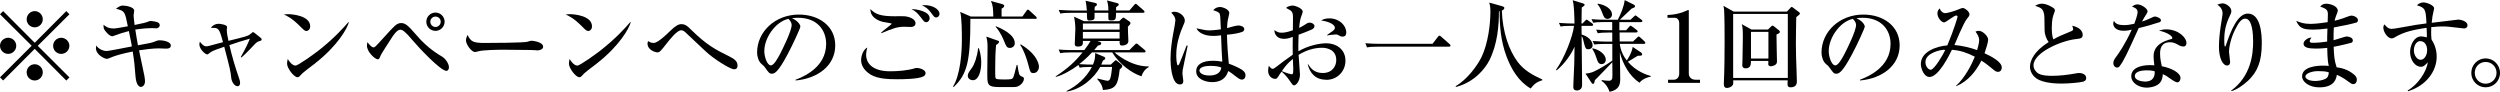
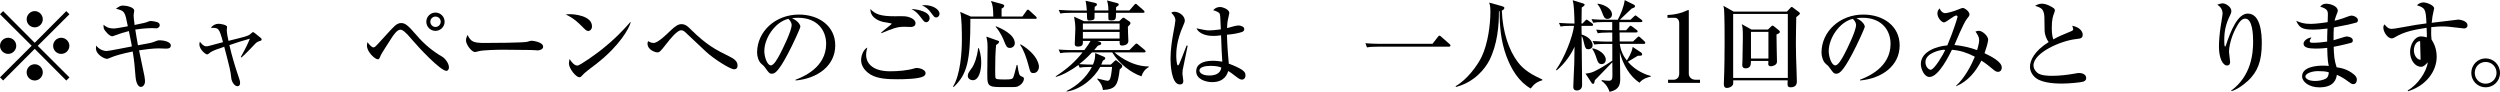
<svg xmlns="http://www.w3.org/2000/svg" id="_レイヤー_2" data-name="レイヤー 2" viewBox="0 0 461.57 16.93">
  <g id="design">
    <g>
      <path d="M.58,14.86l-.58-.58,5.85-5.83L0,2.63l.58-.58,5.83,5.85,5.83-5.85.58.58-5.85,5.83,5.85,5.83-.58.58-5.83-5.85L.58,14.86ZM3,8.46c0,.81-.67,1.49-1.49,1.49s-1.51-.67-1.51-1.49.68-1.49,1.51-1.49,1.49.68,1.49,1.49ZM7.9,3.56c0,.79-.65,1.49-1.49,1.49s-1.49-.68-1.49-1.49.68-1.51,1.49-1.51,1.49.68,1.49,1.51ZM7.9,13.35c0,.81-.65,1.51-1.49,1.51s-1.49-.68-1.49-1.51.68-1.49,1.49-1.49,1.49.68,1.49,1.49ZM12.81,8.46c0,.81-.67,1.49-1.51,1.49s-1.49-.67-1.49-1.49.68-1.49,1.49-1.49,1.51.68,1.51,1.49Z" />
      <path d="M30.64,8.98c-.22,0-1.17-.05-1.35-.05-1.03,0-2.59.2-3.62.36.16.76.85,4.07.99,4.73.11.56.11.94.11.99,0,.76-.49,1.04-.76,1.04-.32,0-.86-.36-.99-1.92-.14-1.83-.23-2.86-.52-4.62-2.07.41-3.27.81-3.6.94-.97.4-1.01.41-1.19.41-.43,0-2-.77-2-1.96,0-.18.04-.31.07-.49.4.63,1.26,1.01,1.91,1.01.43,0,3.92-.72,4.66-.85-.07-.47-.14-.76-.56-2.84-.85.22-1.73.5-2.7.86-.27.09-.29.11-.38.11-.45,0-1.33-.88-1.55-1.46-.05-.2-.05-.5-.04-.68.4.34.81.7,1.94.7.36,0,2.07-.32,2.54-.41-.56-2.79-.56-2.81-2.2-3.24.67-.47.85-.58,1.33-.58.4,0,2.05.23,2.05.94,0,.13-.11.68-.11.81s.02.76.18,1.83c1.85-.38,2-.43,2.2-.5.52-.22.58-.23.79-.23.13,0,1.19.09,1.46.36.13.11.2.27.2.43,0,.23-.27.56-.63.56-.13,0-.7-.04-.81-.04-.31,0-1.47.02-3.08.27.07.47.4,2.5.49,2.9,2.25-.41,2.5-.45,2.95-.63.61-.23.7-.29,1.12-.29.49,0,2,.22,2,.95,0,.59-.58.59-.92.59Z" />
      <path d="M44.46,10.52c1.08-1.91,1.42-2.75,1.67-3.38-1.87.54-1.98.58-3.78,1.19.49,2.1,1.06,4.01,1.78,6.1.13.38.2.61.2.86,0,.38-.16.63-.47.63-.59,0-1.08-.85-1.15-1.44-.16-1.44-.22-1.69-1.31-5.85-1.17.4-1.92.65-2.46.97-.11.07-.54.45-.67.45-.38,0-1.46-.99-1.46-1.83,0-.23.05-.38.09-.52.31.38.68.85,1.17.85.29,0,.36-.02,2.25-.54.13-.04.74-.18.85-.22-.72-2.68-.83-2.68-2.23-2.64.32-.5.85-.76,1.42-.76.31,0,1.56.18,1.56.58,0,.09-.05.47-.05.56,0,.54.16,1.33.31,2.01,2.99-.74,3.63-.88,4.01-1.22.09-.07.45-.4.52-.4.11,0,.5.32.63.43.86.68.97.76.97.92,0,.25-.18.25-.63.4-.34.11-.7.56-1.12.99-.22.23-1.26,1.35-2,1.96l-.11-.09Z" />
-       <path d="M56.56,5.72c-.31,0-.54-.25-1.15-.86-1.48-1.49-2.36-1.89-3-2.19.32-.04.54-.05.88-.05.61,0,3.98.25,3.98,2.25,0,.56-.41.86-.7.86ZM58.17,11.71c-.67.52-1.74,1.29-2.36,1.85-.11.09-.52.58-.63.63-.09.05-.18.07-.25.07-.65,0-1.93-1.64-1.93-2.52,0-.31.07-.61.13-.85.58.97,1.12,1.22,1.42,1.22.5,0,3.51-2.2,4.16-2.7,2.93-2.28,4.66-4.23,5.63-5.34l.07.04c-.29,1.15-2.09,4.35-6.24,7.59Z" />
      <path d="M82.42,13.08c-1.1,0-5.18-4.37-6.28-5.68-1.31-1.57-1.83-1.92-2.23-1.92-.58,0-1.26.95-1.76,1.76-.25.38-1.74,2.7-1.82,2.9-.31.74-.34.81-.58.81-.49,0-2-1.33-2-2.52,0-.25.04-.41.09-.65.25.34.77.97,1.1.97.25,0,.41-.18.79-.59,2.16-2.39,3.08-3.4,3.54-3.67.25-.14.45-.23.77-.23.68,0,1.15.23,2.82,2.19,1.37,1.62,3,3,4.84,4.05.27.14,1.19,1.06,1.19,1.96,0,.25-.16.63-.49.63ZM80.4,5.7c-.94,0-1.69-.76-1.69-1.69s.76-1.69,1.69-1.69,1.69.76,1.69,1.69-.77,1.69-1.69,1.69ZM80.4,3.06c-.52,0-.95.43-.95.95s.43.97.95.97.97-.43.97-.97-.43-.95-.97-.95Z" />
      <path d="M99.07,9.28c-.29,0-.74-.02-1.1-.05-.34-.02-4.73-.05-5.04-.05-1.04,0-3.8.05-4.62.29-.32.09-.47.13-.61.13-.67,0-1.67-1.42-1.67-2.14,0-.23.07-.54.29-1.01.63,1.26,1.06,1.48,3.2,1.48,1.04,0,7.29-.02,7.9-.23.27-.09.49-.18.72-.18.04,0,2.14.16,2.14,1.12,0,.31-.34.67-1.21.67Z" />
      <path d="M108.59,5.72c-.31,0-.54-.25-1.15-.86-1.48-1.49-2.36-1.89-3-2.19.32-.04.54-.05.88-.05.61,0,3.98.25,3.98,2.25,0,.56-.41.86-.7.86ZM110.21,11.71c-.67.52-1.74,1.29-2.36,1.85-.11.09-.52.58-.63.63-.09.05-.18.07-.25.07-.65,0-1.93-1.64-1.93-2.52,0-.31.07-.61.13-.85.58.97,1.12,1.22,1.42,1.22.5,0,3.51-2.2,4.16-2.7,2.93-2.28,4.66-4.23,5.63-5.34l.07.04c-.29,1.15-2.09,4.35-6.24,7.59Z" />
      <path d="M135.51,12.79c-.68,0-3.76-1.92-5.23-3.31-.52-.49-3.31-3.09-3.83-3.6-.07-.07-.34-.29-.7-.29-.74,0-2.07,1.67-2.73,2.52-1.12,1.42-1.24,1.56-1.67,1.56-.32,0-1.8-.41-1.8-1.65,0-.16.04-.25.13-.43.18.13.5.34,1.01.34.76,0,2.34-1.53,3.04-2.21,1.03-1.01,1.56-1.26,2.09-1.26.68,0,1.12.36,1.74.99,2.95,2.9,4.55,3.71,7.12,4.98.83.41,1.49.86,1.49,1.64,0,.22,0,.72-.65.72Z" />
      <path d="M146.88,14.72c1.31-.5,5.65-2.21,5.65-6.62,0-2.5-1.62-4.82-5.18-4.82-.54,0-.9.05-1.13.09,1.21.52,1.55,1.28,1.55,1.55,0,.25-1.33,3.18-2.32,5.04-1.87,3.53-2.48,3.65-2.99,3.65-.4,0-.59-.27-1.15-1.06-.25-.36-.32-.41-.72-.75-.54-.45-.81-1.4-.81-2.09,0-3.87,3.35-7.02,7.72-7.02,3.69,0,6.71,2.12,6.71,5.69,0,3.74-3.24,6.12-7.32,6.48v-.13ZM141.11,9.37c0,1.15.54,2.7,1.21,2.7.58,0,1.28-1.33,1.66-2.03.58-1.1,2.18-4.35,2.18-5.43,0-.13-.02-.61-.61-1.13-2.45.56-4.43,3.58-4.43,5.9Z" />
      <path d="M170.51,14.09c-.9.52-3.83.54-4.8.54-1.78,0-3.6-.07-4.93-.84-.77-.45-1.8-1.37-1.8-2.72,0-.52.27-1.83,1.15-2.3-.22.76-.22,1.31-.22,1.4,0,1.22.88,2.99,4.41,2.99,1.42,0,3.22-.13,4.59-.56.11-.04.22-.05.38-.05.58,0,1.6.36,1.6.94,0,.32-.23.52-.38.61ZM168.15,4.98c-.2,0-1.03-.04-1.19-.04-1.33,0-2.14.32-4.23,1.19l-.05-.11c.29-.29,1.98-1.57,1.98-1.64s-1.39-.29-1.64-.34c-.16-.04-2.37-.52-2.32-2.37.92.99,1.98,1.33,4.46,1.33.29,0,1.6-.02,1.87,0,.61.04,2,.43,2,1.28,0,.63-.61.7-.88.7ZM171.01,4.1c-.32,0-.43-.14-.95-.83-.81-1.04-1.01-1.15-1.78-1.6,1.17.04,3.36.49,3.36,1.69,0,.41-.29.74-.63.74ZM172.83,3.22c-.29,0-.36-.09-.97-.92-.41-.58-.97-1.04-1.64-1.31.22-.02.36-.04.54-.04,1.29,0,2.7.68,2.7,1.62,0,.34-.27.65-.63.65Z" />
      <path d="M191.14,3.47h-11.98c0,7.77-.56,10.22-3.08,12.59l-.13-.07c1.35-2.16,1.64-6.24,1.64-8.63,0-1.19-.02-4.34-.32-5.16l1.96.85h4.16c-.04-1.49-.05-2.02-.43-2.86l2.14.59c.11.04.31.12.31.31,0,.2-.27.4-.49.5v1.46h3.85l.74-1.04c.07-.11.14-.23.27-.23.11,0,.25.14.32.2l1.15,1.06c.07.07.16.16.16.27,0,.16-.14.18-.27.18ZM179.62,14.81c-.36,0-.94-.23-.94-.81,0-.41.18-.67.77-1.48.47-.65.97-2.07,1.13-3.58l.13-.07c.14.41.45,1.31.45,2.72s-.41,3.22-1.55,3.22ZM188.04,15.9c-.38.18-.56.18-1.89.18-.95,0-2.34.02-2.84-.09-1.03-.22-1.03-.79-1.03-2.5,0-.76.05-4.16.05-4.84,0-.92-.09-1.31-.22-1.89l2.19.77c.05.02.16.07.16.18,0,.14-.11.32-.56.61-.13,1.49-.16,2.97-.16,4.46,0,.23,0,1.44.04,1.57.11.29.43.32,1.75.32,1.03,0,1.35-.04,1.51-.32.16-.27.38-1.19.67-2.36h.14c.27,1.75.31,1.92.76,2.12.4.16.43.2.43.45,0,.4-.36,1.03-1.01,1.33ZM186.44,8.85c-.56,0-.7-.38-1.01-1.15-.14-.36-.68-1.71-1.58-2.73v-.14c.92.38,3.51,1.48,3.51,3.15,0,.59-.52.88-.92.88ZM190.81,13.49c-.56,0-.59-.16-.97-1.6-.29-1.1-.85-2.73-1.49-3.6l.09-.11c3.35,2,3.38,4.03,3.38,4.12,0,.52-.31,1.19-1.01,1.19Z" />
      <path d="M203.81,10.47c.11.05.25.13.25.29,0,.23-.34.4-.45.45-.09.25-.14.4-.29.72h1.76l.65-.61c.13-.11.2-.2.27-.2s.16.05.22.11l.76.61c.14.11.22.22.22.34,0,.22-.11.36-.47.63-.34,3.02-.77,3.65-3.09,3.81-.13-.67-.2-1.06-1.06-2.03l.04-.09c1.35.32,1.67.41,1.8.41.43,0,.68-.07.9-2.55h-2.19c-1.06,1.96-3.44,4.14-6.21,4.55v-.11c1.98-.97,3.63-2.5,4.68-4.44h-.32c-1.1,0-1.49.05-1.94.13l-.22-.5c-1.15.85-2.75,1.83-4.17,2.21l-.04-.11c2.3-1.49,3.6-2.73,4.96-4.41h-2.18c-1.1,0-1.49.05-1.94.13l-.29-.67c1.1.11,2.36.11,2.55.11h2.19c.68-.92.85-1.17,1.15-1.69h-1.42c.02.58.04,1.04-.94,1.04-.29,0-.56-.11-.56-.43,0-.07.11-2.39.11-2.84,0-.88-.11-1.51-.23-2.25l1.82.83h6.51l.45-.43c.16-.14.22-.22.32-.22.09,0,.16.05.22.09l.88.61c.14.09.2.18.2.31,0,.18-.05.23-.47.67-.02.41.09,2.36.09,2.63,0,.74-.9.84-1.12.84-.5,0-.5-.22-.5-.84h-4.1l.41.14c.22.07.29.18.29.32,0,.2-.07.25-.63.41-.23.31-.38.47-.67.81h6.51l.99-.99c.14-.14.22-.22.31-.22.11,0,.2.07.32.18l1.19.99c.11.09.18.18.18.29,0,.16-.16.18-.29.18h-5.45c.14.13,2.92,2.61,6.33,2.59v.11c-.76.43-1.17,1.06-1.35,1.71-1.78-.58-4.05-2.21-5.4-4.41h-3.74c-1.03,1.13-2.16,2.02-2.36,2.16.93.07,2.12.09,2.54.09.38-.85.4-1.37.41-2.14l1.6.68ZM204.64,1.93c0-.29,0-1.01-.25-1.85l1.85.49c.25.07.31.14.31.27,0,.14-.05.18-.49.5v.59h2.46l.86-.99c.13-.14.18-.23.31-.23.11,0,.22.11.31.2l1.13.99c.11.09.18.16.18.27,0,.18-.14.2-.27.2h-4.98c-.04,1.21-.04,1.4-.92,1.4-.27,0-.45-.04-.49-.2-.04-.13-.02-.99-.02-1.21h-2.54c0,1.08,0,1.1-.11,1.21-.16.16-.58.22-.81.22-.47,0-.47-.02-.5-1.42h-2.97c-1.1,0-1.49.04-1.94.13l-.29-.67c1.1.09,2.36.11,2.55.11h2.64c-.04-.76-.13-1.19-.23-1.8l1.78.41c.22.05.31.13.31.27,0,.2-.11.27-.4.45-.02.43-.02.49-.04.67h2.54ZM199.93,4.34v1.13h6.78v-1.13h-6.78ZM206.71,7.12v-1.22h-6.78v1.22h6.78Z" />
      <path d="M218.35,13.01c-.02.18-.04.4-.04.59,0,.22.16,1.13.16,1.31,0,.22,0,.68-.63.68-1.6,0-1.73-3.83-1.73-4.7,0-1.76.29-3.54.49-4.66.22-1.12.41-2.2.41-2.46,0-.23,0-.67-.76-1.42.25-.18.45-.18.58-.18.9,0,1.92.77,1.92,1.62,0,.25-.07.41-.27.88-1.28,2.84-1.31,4.86-1.31,5.58,0,.23.04,1.82.31,1.82.07,0,.14-.04.27-.31.07-.2.74-1.75,1.33-3.36l.2.04s-.94,4.55-.94,4.57ZM229.33,14.7c-.27,0-.5-.09-1.03-.49-.88-.7-1.22-.92-1.53-1.1-.18.52-.65,2.05-2.97,2.05-1.12,0-2.95-.49-2.95-2,0-1.29,1.22-1.94,3.04-1.94.74,0,1.28.09,1.78.16-.09-1.24-.14-2.36-.23-4.86-.61.09-1.06.11-1.46.11-1.73,0-2.75-.67-3.08-1.4,1.42.31,1.82.38,2.41.38.22,0,1.06-.04,2.09-.2-.09-2.34-.11-2.61-.22-2.88-.13-.31-.77-.52-1.19-.65.31-.38.77-.59,1.26-.59.43,0,1.71.4,1.71,1.12,0,.13-.2.95-.23,1.1-.13.56-.16,1.1-.18,1.67.13-.02.34-.07.61-.16.13-.04,1.08-.32,1.53-.32.27,0,1.04.18,1.04.67,0,.29-.22.47-.45.54-.58.2-1.42.38-2.75.5.05,2.12.23,4.21.34,5.34,1.06.38,1.91.81,2.32,1.06.41.27.76.56.76,1.08,0,.61-.38.81-.63.81ZM223.48,12.16c-.99,0-2.03.23-2.03.86,0,.32.41.92,1.83.92.81,0,2.05-.2,2.21-1.47-.36-.14-.84-.31-2.01-.31Z" />
-       <path d="M244.84,14.72c-1.96,0-2.99-1.21-3.4-2.84h.09c.38.58,1.03,1.6,2.68,1.6,1.75,0,2.5-1.24,2.5-2.39,0-2.14-2.1-2.27-2.63-2.27-1.53,0-3.02.5-4.32,1.31.02.58.25,3.31.25,3.62,0,1.28-.74,2.01-1.08,2.01-.22,0-.29-.09-.88-.95-.47-.7-1.21-1.44-1.44-1.58-.22.29-.52.76-.7,1.04-.13.16-.23.29-.45.29-.77,0-1.33-.65-1.33-1.51,0-.38.07-.68.14-.9.31.38.45.56.72.56.14,0,.31-.11.76-.45.45-.36,1.8-1.39,2.93-2.16-.02-1.21-.02-1.55,0-3.29-.34.13-.9.36-1.58.36-1.64,0-1.8-1.21-1.83-1.6.61.36.81.47,1.33.47.4,0,.92-.04,2.1-.45,0-.36.02-1.96.02-2.28,0-.63-.02-.99-.4-1.35-.04-.04-.81-.47-.88-.5.31-.29.83-.43,1.21-.43.5,0,1.87.52,1.87,1.13,0,.13-.23.77-.34,1.06-.18.47-.31,1.62-.32,1.93.18-.09.65-.31,1.01-.56.49-.32.61-.41.94-.41.47,0,.88.31.88.63,0,.36-.34.58-.59.68-.61.27-1.55.63-2.34.92-.07,1.4-.05,2.68-.04,3.06,1.8-1.06,3.9-1.48,5.18-1.48,1.64,0,3.51.97,3.51,3.22,0,1.85-1.4,3.53-3.56,3.53ZM238.7,10.88c-1.08.88-1.49,1.47-2.03,2.25.83.36,1.58.58,1.83.58.07,0,.16-.02.2-.11.07-.11.07-.77.07-1.01s-.05-1.44-.07-1.71ZM247.88,6.76c-.29,0-.36-.04-.97-.36-.07-.04-.16-.04-.32-.04-.25,0-1.37.14-1.58.18v-.07c.14-.13.9-.63,1.04-.74.18-.14.41-.34.41-.58,0-.83-1.71-1.26-2.52-1.38.23-.14.65-.38,1.49-.38,1.85,0,3.13,1.31,3.13,2.61,0,.14,0,.76-.68.76Z" />
      <path d="M264.49,8.08l.99-1.28c.13-.16.2-.22.27-.22.13,0,.29.14.34.2l1.49,1.31c.11.11.22.18.22.31,0,.16-.14.22-.31.22h-13.17c-1.1,0-1.49.04-1.94.13l-.29-.77c.85.07,1.69.11,2.55.11h9.84Z" />
      <path d="M284.77,14.81c-1.24.38-1.58.81-2.16,1.53-2.23-1.28-3.6-3.58-4.5-6.01-1.04-2.84-1.24-5.58-1.24-8.26l-.13.02c.02,2.57-.27,6.13-1.78,9.08-.77,1.49-2.7,3.98-6.12,4.88l-.11-.13c2.18-1.24,4.05-3.85,4.8-5.38,1.22-2.52,1.64-6.15,1.64-8.33,0-1.12-.11-1.38-.23-1.73l2.41.67c.11.04.4.13.4.29,0,.18-.14.38-.47.52.14,3.94,1.31,7.34,2.95,9.5,1.12,1.48,2.68,2.39,4.53,3.22v.13Z" />
      <path d="M290.06,4.77c-1.1,0-1.49.04-1.94.13l-.29-.67c1.08.09,2.36.11,2.55.11h.32c-.04-1.46-.07-3.38-.34-4.3l1.87.58c.2.05.34.16.34.27,0,.09-.09.18-.16.23-.18.13-.25.16-.38.27-.02.54-.04,2.07-.04,2.95h.18l.47-.49c.16-.16.22-.23.29-.23.09,0,.2.11.34.2l.68.49c.07.05.18.14.18.27,0,.18-.16.2-.27.2h-1.87c0,.27.02,1.26.02,1.6,1.19.31,2.03,1.19,2.03,1.98,0,.47-.38.74-.79.74s-.56-.2-.72-.83c-.29-1.21-.32-1.35-.52-1.6,0,1.44.09,7.75.09,9.05,0,.92-.81.99-.95.99-.47,0-.68-.23-.68-.67s.14-3.24.18-4.28c.02-.49.05-2.68.05-3.13-.56,1.28-1.73,3.08-3.31,4.37l-.11-.11c1.58-2.21,3.08-6.08,3.33-8.11h-.56ZM300.25,5.56l.52-.59c.18-.2.2-.22.27-.22.09,0,.11.02.34.18l.79.59c.09.07.18.16.18.29,0,.16-.14.18-.27.18h-3.06l.02,1.67h2.46l.74-.7c.13-.13.22-.22.29-.22.11,0,.25.11.34.2l.72.67c.11.09.18.18.18.29,0,.16-.14.2-.27.2h-4.44c.14,1.31.77,2.43,1.3,3.06.23-.36.92-1.4,1.08-2.5l1.55,1.03c.14.09.2.27.2.36,0,.16-.18.23-.29.23-.29,0-.32,0-.52.02-.5.32-1.33.79-1.83,1.1,1.53,1.82,3.58,2.45,4.23,2.64v.11c-.22.04-1.42.27-2.09,1.12-1.83-1.21-3.08-3.44-3.62-5.61,0,.32.07,4.66.07,4.84,0,1.03-.14,2.09-1.98,2.45-.31-1.03-1.03-1.78-1.47-2.01l.05-.16c.38.07.86.13,1.26.13.63,0,.7-.32.7-1.08,0-.36-.02-2.01-.02-2.34l-2.7,2.79-.52.52c-.11.61-.18.68-.32.68-.11,0-.22-.05-.29-.18l-1.12-1.71c.34-.04.9-.09,1.55-.38,1.1-.49,2.7-1.53,3.4-2.02v-3.08h-1.39c-1.1,0-1.49.04-1.94.11l-.31-.65c1.1.09,2.38.11,2.57.11h1.06v-1.67h-.74c-1.1,0-1.49.05-1.94.13l-.29-.67c1.08.11,2.36.11,2.55.11h.41v-1.51h-1.57c-1.12,0-1.49.05-1.94.13l-.31-.67c1.1.11,2.11.11,2.57.11h2.28c.59-1.13,1.1-2.34,1.28-3.62l1.67.83c.09.04.23.14.23.29,0,.2-.07.23-.63.45-.4.4-1.49,1.42-2.16,2.05h1.96l.63-.59c.16-.16.22-.2.29-.2s.07,0,.32.2l.77.58c.07.05.18.14.18.27,0,.16-.16.18-.29.18h-3.96v1.51h1.22ZM294.04,8.92c1.13.2,2.43,1.08,2.43,2.09,0,.63-.47.83-.77.83-.56,0-.72-.49-.83-.79-.38-1.17-.61-1.6-.9-2.03l.07-.09ZM295.01.68c1.51.22,2.61,1.08,2.61,1.98,0,.58-.49.83-.83.83-.56,0-.7-.4-1.04-1.29-.36-.92-.63-1.21-.83-1.44l.09-.07Z" />
      <path d="M307.96,14.72h1.04c.56,0,1.03-.4,1.03-1.13V4.21c0-.43-.29-.92-.79-.92h-1.38v-.52c1.87-.07,3.02-.59,3.27-.7.07-.04.52-.23.56-.23.09,0,.11.07.11.18v11.6c0,.54.43,1.1,1.21,1.1h.86v.58h-5.9v-.58Z" />
      <path d="M331.64,3.17c-.02,1.24-.07,3.2-.07,4.89,0,.94.02,1.76.04,2.57.02.7.14,3.74.14,4.37,0,.29,0,1.12-1.15,1.12-.61,0-.61-.36-.54-1.29h-10.06c.02.38.02.67-.07.85-.16.31-.68.56-1.08.56-.56,0-.59-.45-.58-.85.13-2.84.13-5.58.14-7.48.02-1.22-.02-5.09-.09-6.08-.04-.34-.07-.5-.14-.76l1.91,1.08h9.82l.63-.67c.07-.09.16-.2.27-.2.09,0,.2.11.27.16l.99.74c.13.09.25.22.25.31,0,.14-.25.34-.68.68ZM330.08,2.57h-10.09v11.82h10.09V2.57ZM327.99,6.37c-.02.79.09,4.32.09,5.04s-1.06.83-1.12.83c-.27,0-.49-.14-.49-.38,0-.11.02-.52.02-.61h-3.22c0,.56,0,1.37-.99,1.37-.41,0-.61-.23-.61-.58,0-.14.04-.79.04-.92.05-2.27.07-3.29.07-4.21,0-1.73-.07-1.96-.2-2.45l1.78.99h3.06l.56-.54c.09-.07.16-.18.27-.18s.23.09.34.18l.83.67c.11.09.2.2.2.32,0,.22-.47.41-.63.47ZM326.5,5.88h-3.22v4.93h3.22v-4.93Z" />
      <path d="M343.4,14.72c1.31-.5,5.65-2.21,5.65-6.62,0-2.5-1.62-4.82-5.18-4.82-.54,0-.9.05-1.13.09,1.21.52,1.55,1.28,1.55,1.55,0,.25-1.33,3.18-2.32,5.04-1.87,3.53-2.48,3.65-2.99,3.65-.4,0-.59-.27-1.15-1.06-.25-.36-.32-.41-.72-.75-.54-.45-.81-1.4-.81-2.09,0-3.87,3.35-7.02,7.72-7.02,3.69,0,6.71,2.12,6.71,5.69,0,3.74-3.24,6.12-7.32,6.48v-.13ZM337.63,9.37c0,1.15.54,2.7,1.21,2.7.58,0,1.28-1.33,1.66-2.03.58-1.1,2.18-4.35,2.18-5.43,0-.13-.02-.61-.61-1.13-2.45.56-4.43,3.58-4.43,5.9Z" />
      <path d="M368.88,13.26c-.27,0-.49-.09-.9-.45-.56-.47-1.35-1.12-2.16-1.62-.99,1.94-2.43,3.8-4.66,4.73l-.04-.05c1.71-1.58,2.88-3.92,3.49-5.4-1.49-.76-2.66-1.15-4.23-1.28-.49.99-2.45,5.02-4.14,5.02-1.01,0-1.6-1.53-1.6-2.39,0-2.3,2.93-3.29,4.89-3.44,1.17-2.77,1.89-5.16,1.89-5.29,0-.11-.11-.23-.25-.23-.41,0-1.87,1.28-2.25,1.28-.43,0-1.22-.83-1.22-1.67,0-.52.27-.77.43-.92.14.49.58.88,1.01.88.32,0,1.48-.29,2.39-.67.16-.07.7-.29.85-.29.38,0,1.24.67,1.24,1.17,0,.25-.09.38-.5.88-.59.72-2.12,4.41-2.28,4.79,1.42.13,2.84.45,4.19.94.07-.23.38-1.28.38-1.85s-.29-1.01-.68-1.57c.14-.05.34-.14.63-.14.63,0,1.71.92,1.71,1.66,0,.43-.47,1.94-.67,2.48,1.26.58,3.18,1.58,3.18,2.61,0,.7-.47.83-.7.83ZM358.84,9.19c-.4,0-3.35.52-3.35,2.27,0,.92.63,1.42.97,1.42.67,0,2.36-2.9,2.68-3.65-.13-.04-.22-.04-.31-.04Z" />
      <path d="M384.54,15.09c-.45.14-2.55.34-3.85.34-.65,0-3.44,0-4.77-.99-.72-.54-1.13-1.35-1.13-2.1,0-1.15.76-2.9,3.45-4.57-.4-.56-.74-1.31-.75-2.23-.02-2.43-.04-2.7-.11-3.02-.23-.97-.61-1.1-1.64-1.44.23-.14.68-.4,1.24-.4.92,0,1.96.65,2.21.85.07.05.2.18.2.41,0,.07-.04.2-.14.49-.2.49-.43,1.13-.43,2.7,0,.41,0,1.46.29,2.14,1.06-.58,1.29-.68,3.26-1.49.25-.11.4-.2.4-.4,0-.13-.11-.41-.18-.63,1.89.4,1.94,1.51,1.94,1.66,0,.67-.43.72-1.28.81-2.75.31-7.81,2.5-7.81,4.86,0,.45.2.9.67,1.33.67.59,2.16.59,2.82.59,1.35,0,2.83-.18,4.12-.41.49-.09.59-.11.81-.11.16,0,1.31.04,1.31.94,0,.49-.45.63-.63.68Z" />
-       <path d="M398.56,4.14c-1.21.41-2.45.76-3.69,1.03-2.25,4.95-2.7,5.92-3.49,7-.05.09-.23.31-.5.31-.23,0-.7-.2-.7-.83,0-.45.25-.79.4-.99.58-.79,1.73-2.39,3-5.18-.4.09-.9.2-1.51.2-1.58,0-1.91-.9-1.91-1.31,0-.18.05-.34.13-.52.29.54.83.79,1.87.79.56,0,1.1-.07,1.89-.25.09-.23.61-1.58.61-2.18,0-.67-.74-.88-1.04-.97.31-.27.63-.43,1.03-.43.68,0,1.85.76,1.85,1.28,0,.23-.23.54-.32.68-.34.52-.43.7-.7,1.21.45-.14.9-.32,1.29-.5.83-.38.92-.43,1.13-.43.25,0,1.08.31,1.08.7,0,.23-.25.36-.41.41ZM403.07,8.58c-.32,0-.61-.14-.72-.2-.79-.43-1.06-.58-1.71-.58-1.73,0-1.83,1.4-1.83,2.11,0,.95.2,1.76.32,2.32,1.71.31,3.45,1.19,3.45,2.18,0,.18-.11.79-.59.79-.34,0-1.08-.52-1.46-.79-.63-.47-.85-.56-1.22-.72-.02.4-.07,1.19-.68,1.75-.74.68-2.01.74-2.28.74-1.44,0-2.86-.86-2.86-2.11,0-1.44,1.58-2.05,3.49-2.05.32,0,.54.02.77.04-.11-.94-.14-1.26-.14-1.69,0-2.18,2.14-2.82,2.9-3.06.07-.02.41-.09.47-.13.07-.05.09-.13.09-.18,0-.36-.95-1.03-2.48-1.35.45-.14.86-.23,1.35-.23,2.21,0,3.74,1.49,3.74,2.52,0,.36-.18.65-.59.65ZM396.33,12.99c-.34,0-2.18,0-2.18,1.06,0,.76,1.22,1.01,1.89,1.01,1.82,0,1.8-1.44,1.78-1.89-.36-.11-.61-.18-1.49-.18Z" />
      <path d="M414.97,14.97c-.92.86-2.2,1.69-2.99,1.85l-.07-.07c3.74-2.73,4.08-6.85,4.08-9.1,0-1.22-.11-4.21-1.46-4.21-.63,0-1.13.58-1.8,1.89-.85,1.67-1.19,3.33-1.19,4.26,0,.29.2,1.55.2,1.82,0,.18,0,.68-.59.68-.72,0-1.47-1.28-1.47-3.45,0-1.15.13-2.52.31-3.72.05-.38.36-2.12.36-2.45,0-.2-.04-1.06-.99-1.6.34-.13.74-.25,1.03-.25.54,0,1.58.65,1.58,1.4,0,.27-.07.47-.23.79-.74,1.51-1.08,2.79-1.08,4.61,0,.22,0,1.17.13,1.17.09,0,.13-.11.16-.18.92-2.79,2.21-5.9,4.05-5.9,2.38,0,2.59,3.74,2.59,5.45,0,3.42-.79,5.31-2.61,7.02Z" />
      <path d="M435.01,4.17c-.52.2-3.22.74-4.12.9-.05.9-.05,1.33-.05,2.36.38-.09,2.19-.7,2.39-.7.36,0,1.17.18,1.17.74,0,.32-.23.41-.36.45-.16.05-1.89.49-3.18.72.07,1.62.09,2.36.54,3.78.74.11,2.01.32,3.2,1.33.22.18.54.47.54.99,0,.38-.22.79-.65.79-.31,0-.45-.11-.97-.5-.79-.59-1.31-.88-2.07-1.22-.11.65-.38,2.32-3.24,2.32-1.87,0-3.18-1.01-3.18-2.03,0-1.8,2.77-1.98,3.85-1.98.45,0,.75.02,1.08.05-.11-.47-.25-1.04-.29-3.33-.31.04-1.15.13-2.16.13-1.4,0-2.21-.22-2.21-.92,0-.54.83-1.12,1.46-1.12-.23.34-.32.47-.32.7,0,.18.13.27.59.27.79,0,1.83-.09,2.63-.22,0-.94,0-.95.05-2.41-1.13.14-1.94.2-2.57.2-2.12,0-2.61-.36-3.2-1.62.85.34,1.4.56,2.64.56.47,0,1.47-.05,3.17-.32,0-.2.04-1.31.04-1.4,0-.68-.09-1.06-1.42-1.46.4-.49.77-.54,1.15-.54.67,0,2.1.41,2.1,1.3,0,.16-.04.23-.31.92-.18.47-.22.67-.27.92.29-.07.77-.2,1.49-.43.25-.09,1.35-.52,1.57-.52.52,0,1.24.36,1.24.83,0,.23-.11.4-.32.49ZM427.92,13.13c-.9,0-2.28.36-2.28,1.01,0,.25.38.81,1.82.81.61,0,1.37-.13,1.91-.41.49-.27.56-.75.59-1.19-.52-.2-1.46-.22-2.03-.22Z" />
-       <path d="M454.85,5.24c-.05,0-2.55-.27-2.79-.31-.43-.05-.9-.05-1.13-.05-.38,0-1.06.02-2.05.13,0,.22-.02.54-.02,1.03,0,.27,0,.67.07,1.26.32.52.95,1.53.95,3.17,0,2.64-1.89,5.32-5.27,6.37l-.09-.14c1.87-1.03,3.53-3.51,3.71-5.2-.47.52-.77.83-1.24.83-1.12,0-2.02-1.26-2.02-2.73,0-1.31.77-2.88,2.05-2.88.31,0,.63.07,1.03.18.02-.2.02-.29.02-.47-.02-.2-.05-1.12-.05-1.3-2.25.36-4.12.68-5.94,1.8-.18.11-.34.16-.52.16-.72,0-1.53-1.17-1.53-2,0-.31.11-.45.22-.59.22.27.61.83,1.3.83.31,0,.94-.11,1.04-.13,3.54-.63,3.92-.7,5.4-.88-.11-2.68-.25-2.86-1.76-3.35.18-.16.54-.52,1.24-.52.58,0,1.94.52,1.94,1.1,0,.05-.14.7-.16.77-.11.43-.2.92-.29,1.89.54-.07,4.84-.59,4.88-.59.59,0,1.73.34,1.73,1.03,0,.41-.29.61-.7.61ZM446.82,7.59c-.58,0-1.15.68-1.15,1.71,0,.9.58,1.74,1.24,1.74s1.21-.81,1.21-1.78-.5-1.67-1.29-1.67Z" />
+       <path d="M454.85,5.24c-.05,0-2.55-.27-2.79-.31-.43-.05-.9-.05-1.13-.05-.38,0-1.06.02-2.05.13,0,.22-.02.54-.02,1.03,0,.27,0,.67.07,1.26.32.52.95,1.53.95,3.17,0,2.64-1.89,5.32-5.27,6.37l-.09-.14c1.87-1.03,3.53-3.51,3.71-5.2-.47.52-.77.83-1.24.83-1.12,0-2.02-1.26-2.02-2.73,0-1.31.77-2.88,2.05-2.88.31,0,.63.07,1.03.18.02-.2.02-.29.02-.47-.02-.2-.05-1.12-.05-1.3-2.25.36-4.12.68-5.94,1.8-.18.11-.34.16-.52.16-.72,0-1.53-1.17-1.53-2,0-.31.11-.45.22-.59.22.27.61.83,1.3.83.31,0,.94-.11,1.04-.13,3.54-.63,3.92-.7,5.4-.88-.11-2.68-.25-2.86-1.76-3.35.18-.16.54-.52,1.24-.52.58,0,1.94.52,1.94,1.1,0,.05-.14.7-.16.77-.11.43-.2.92-.29,1.89.54-.07,4.84-.59,4.88-.59.59,0,1.73.34,1.73,1.03,0,.41-.29.61-.7.61ZM446.82,7.59c-.58,0-1.15.68-1.15,1.71,0,.9.58,1.74,1.24,1.74Z" />
      <path d="M458.91,16.12c-1.46,0-2.64-1.17-2.64-2.66s1.19-2.68,2.64-2.68,2.66,1.17,2.66,2.68-1.19,2.66-2.66,2.66ZM458.91,11.44c-1.12,0-2,.88-2,2.01s.88,2,2,2,2.02-.88,2.02-2-.88-2.01-2.02-2.01Z" />
    </g>
  </g>
</svg>